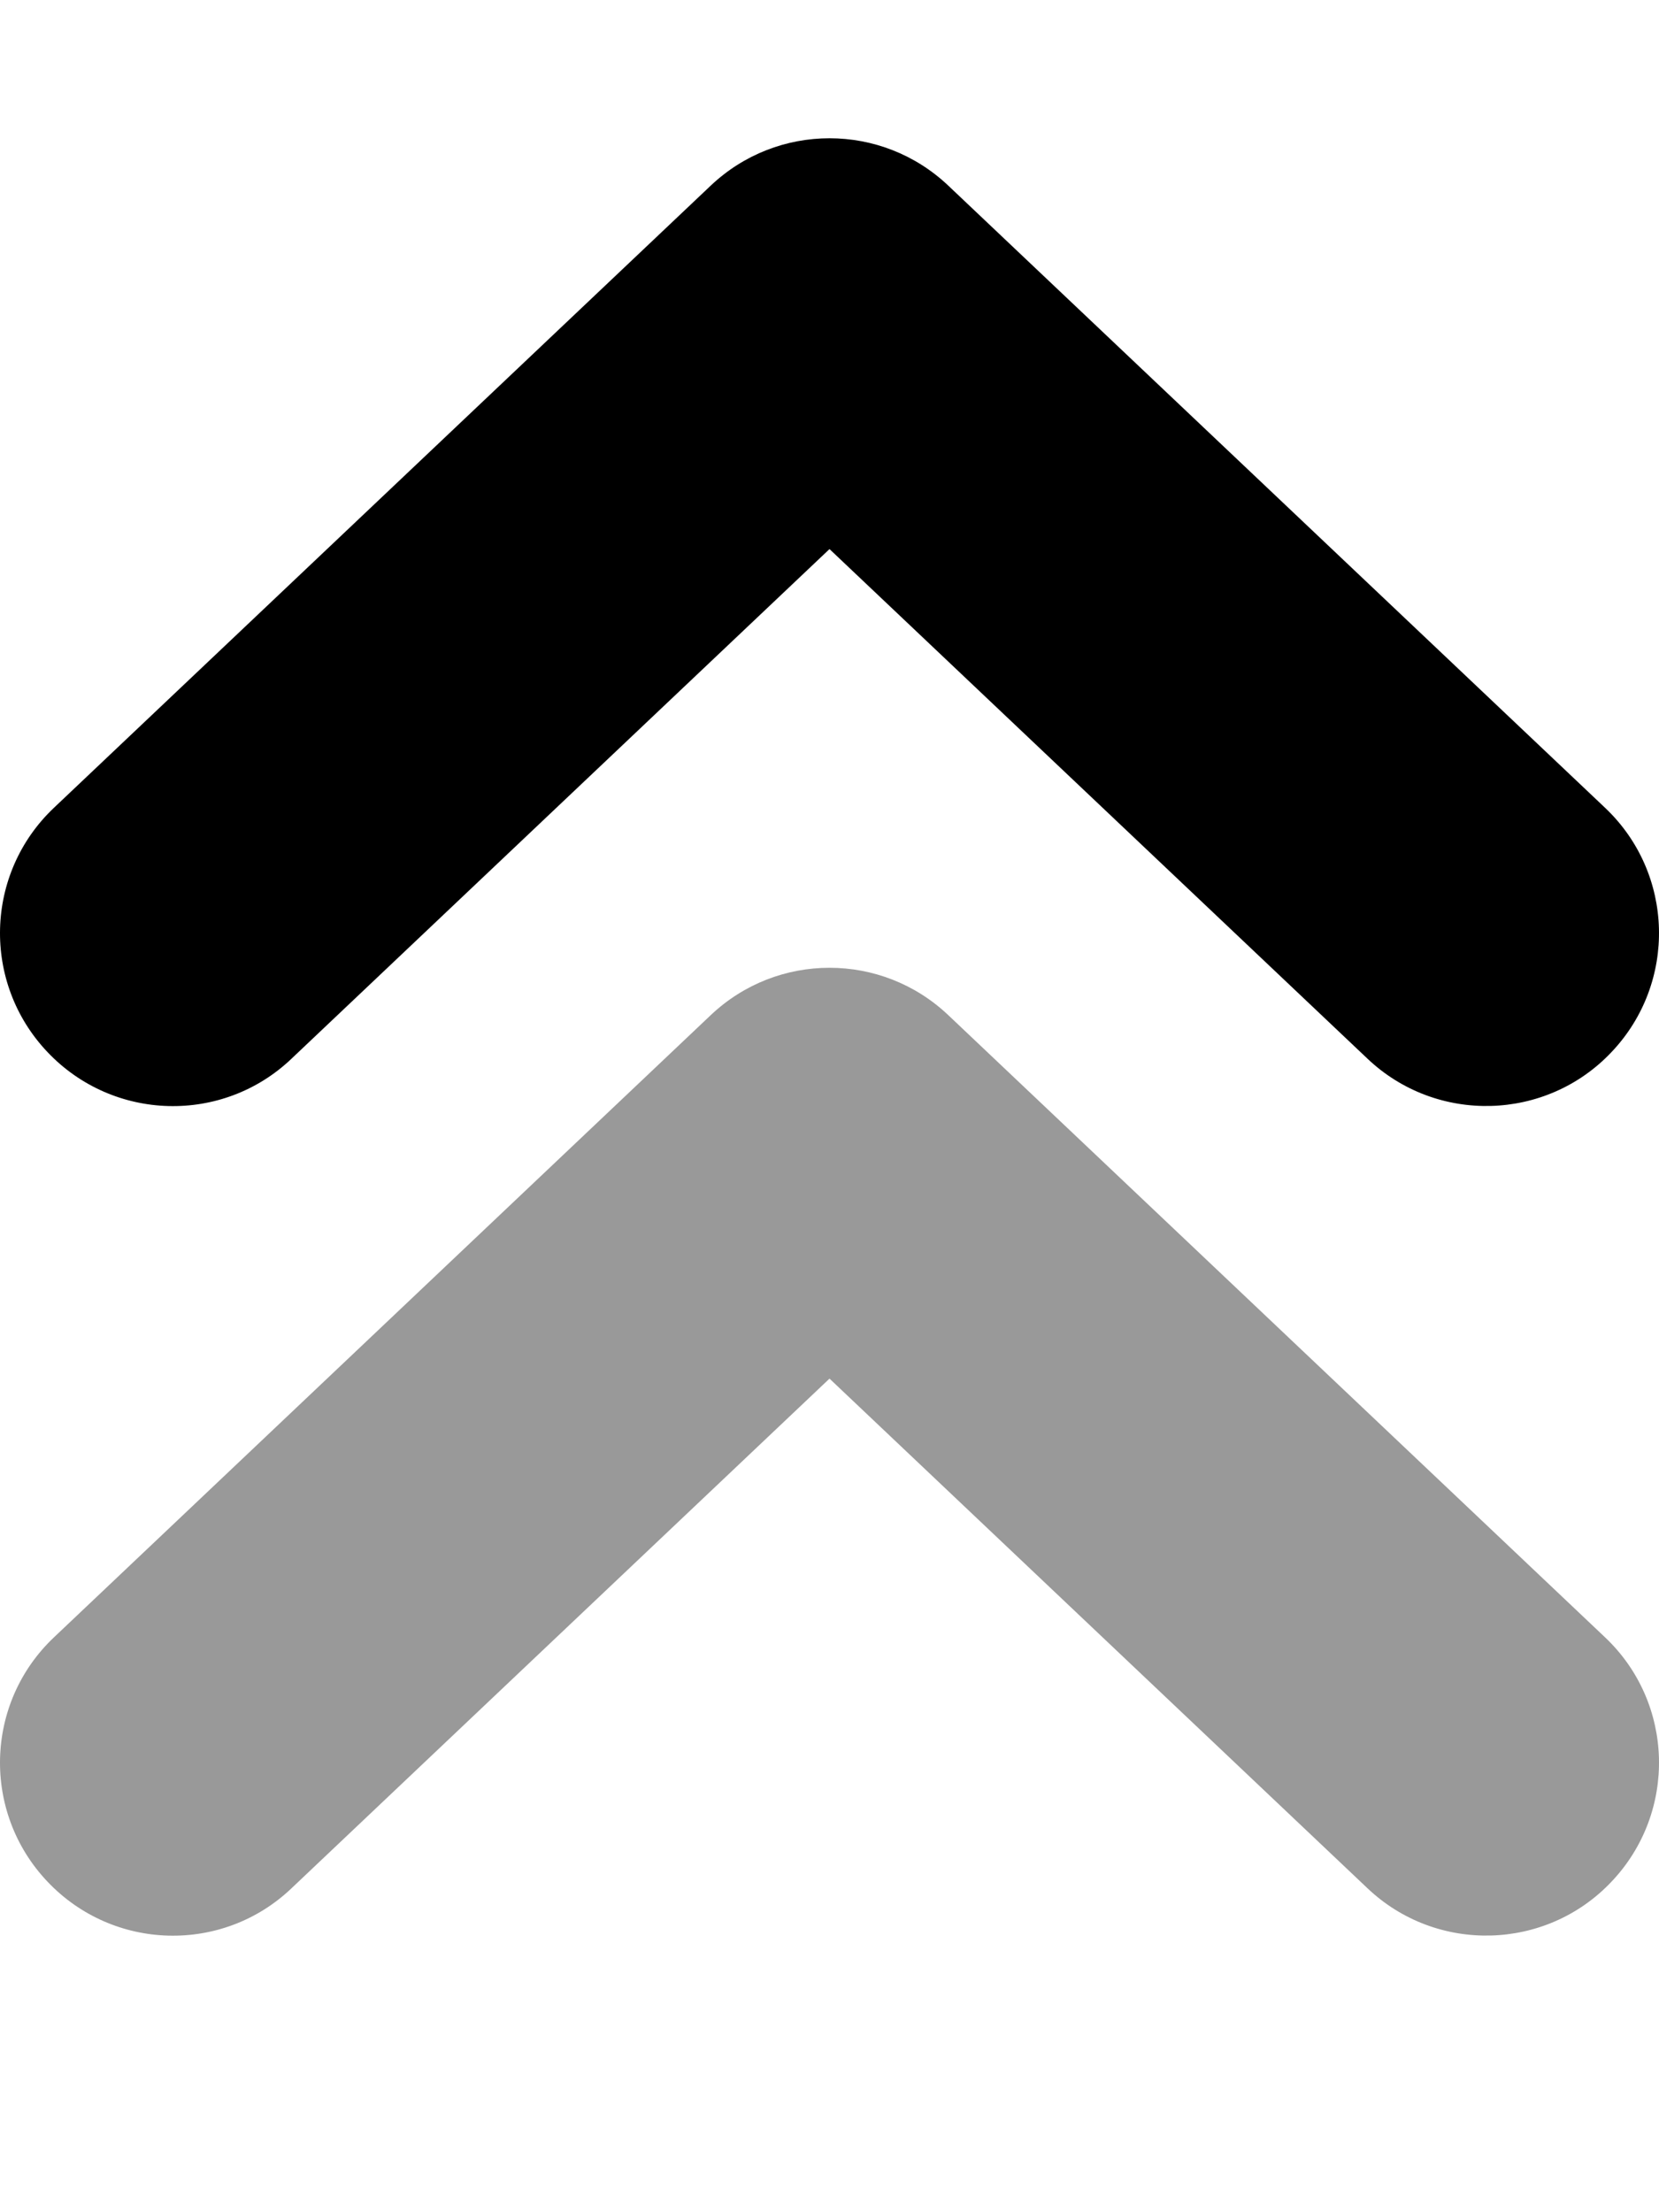
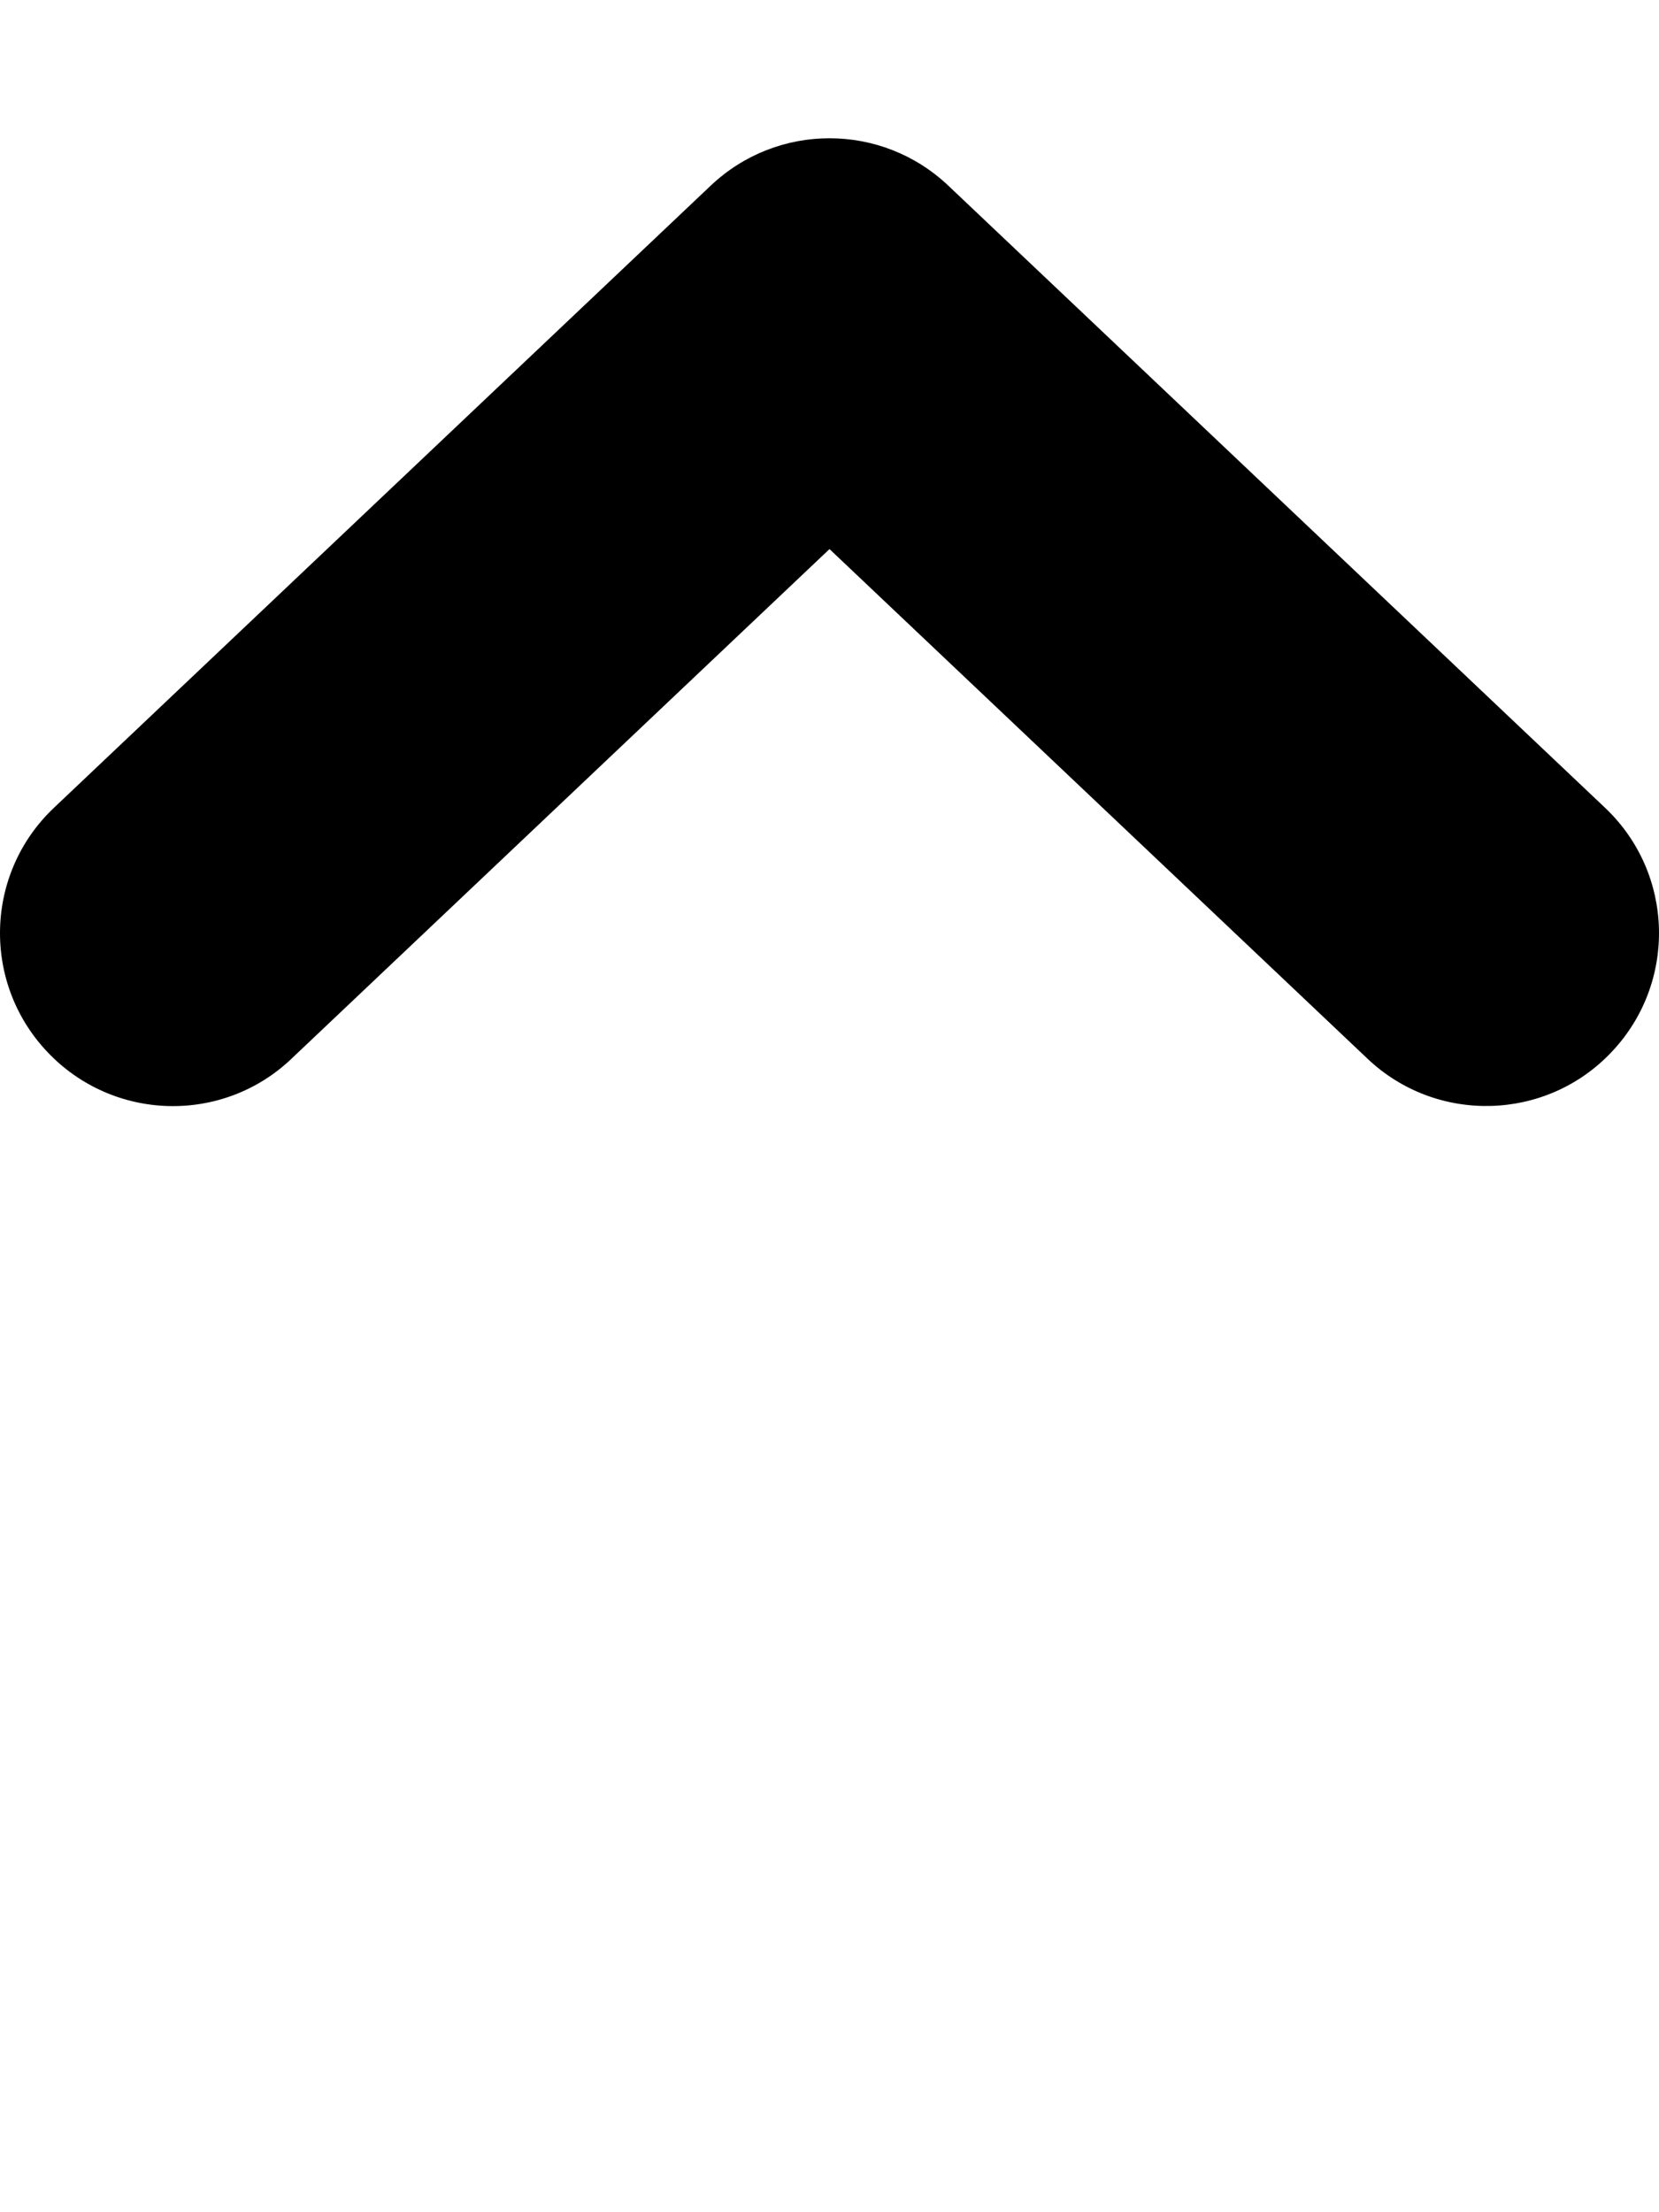
<svg xmlns="http://www.w3.org/2000/svg" viewBox="0 0 384 512">
  <defs>
    <style>.fa-secondary{opacity:.4}</style>
  </defs>
-   <path d="M219.501 234.953C211.782 227.641 201.907 223.984 192.001 223.984S172.219 227.641 164.501 234.953L12.499 378.938C-3.564 394.125 -4.22 419.438 10.967 435.469C26.186 451.559 51.532 452.246 67.501 437L192.001 319.07L316.501 437C332.501 452.215 357.909 451.527 373.034 435.469C388.221 419.437 387.565 394.125 371.503 378.937L219.501 234.953Z" class="fa-secondary" />
  <path d="M67.501 245.001L192 127.079L316.5 245.001C332.5 260.214 357.908 259.527 373.033 243.47C388.221 227.439 387.564 202.129 371.502 186.942L219.5 42.968C211.782 35.656 201.907 32 192 32C182.094 32 172.219 35.656 164.5 42.968L12.499 186.942C-3.564 202.129 -4.22 227.439 10.967 243.47C26.186 259.558 51.532 260.246 67.501 245.001Z" class="fa-primary" />
</svg>